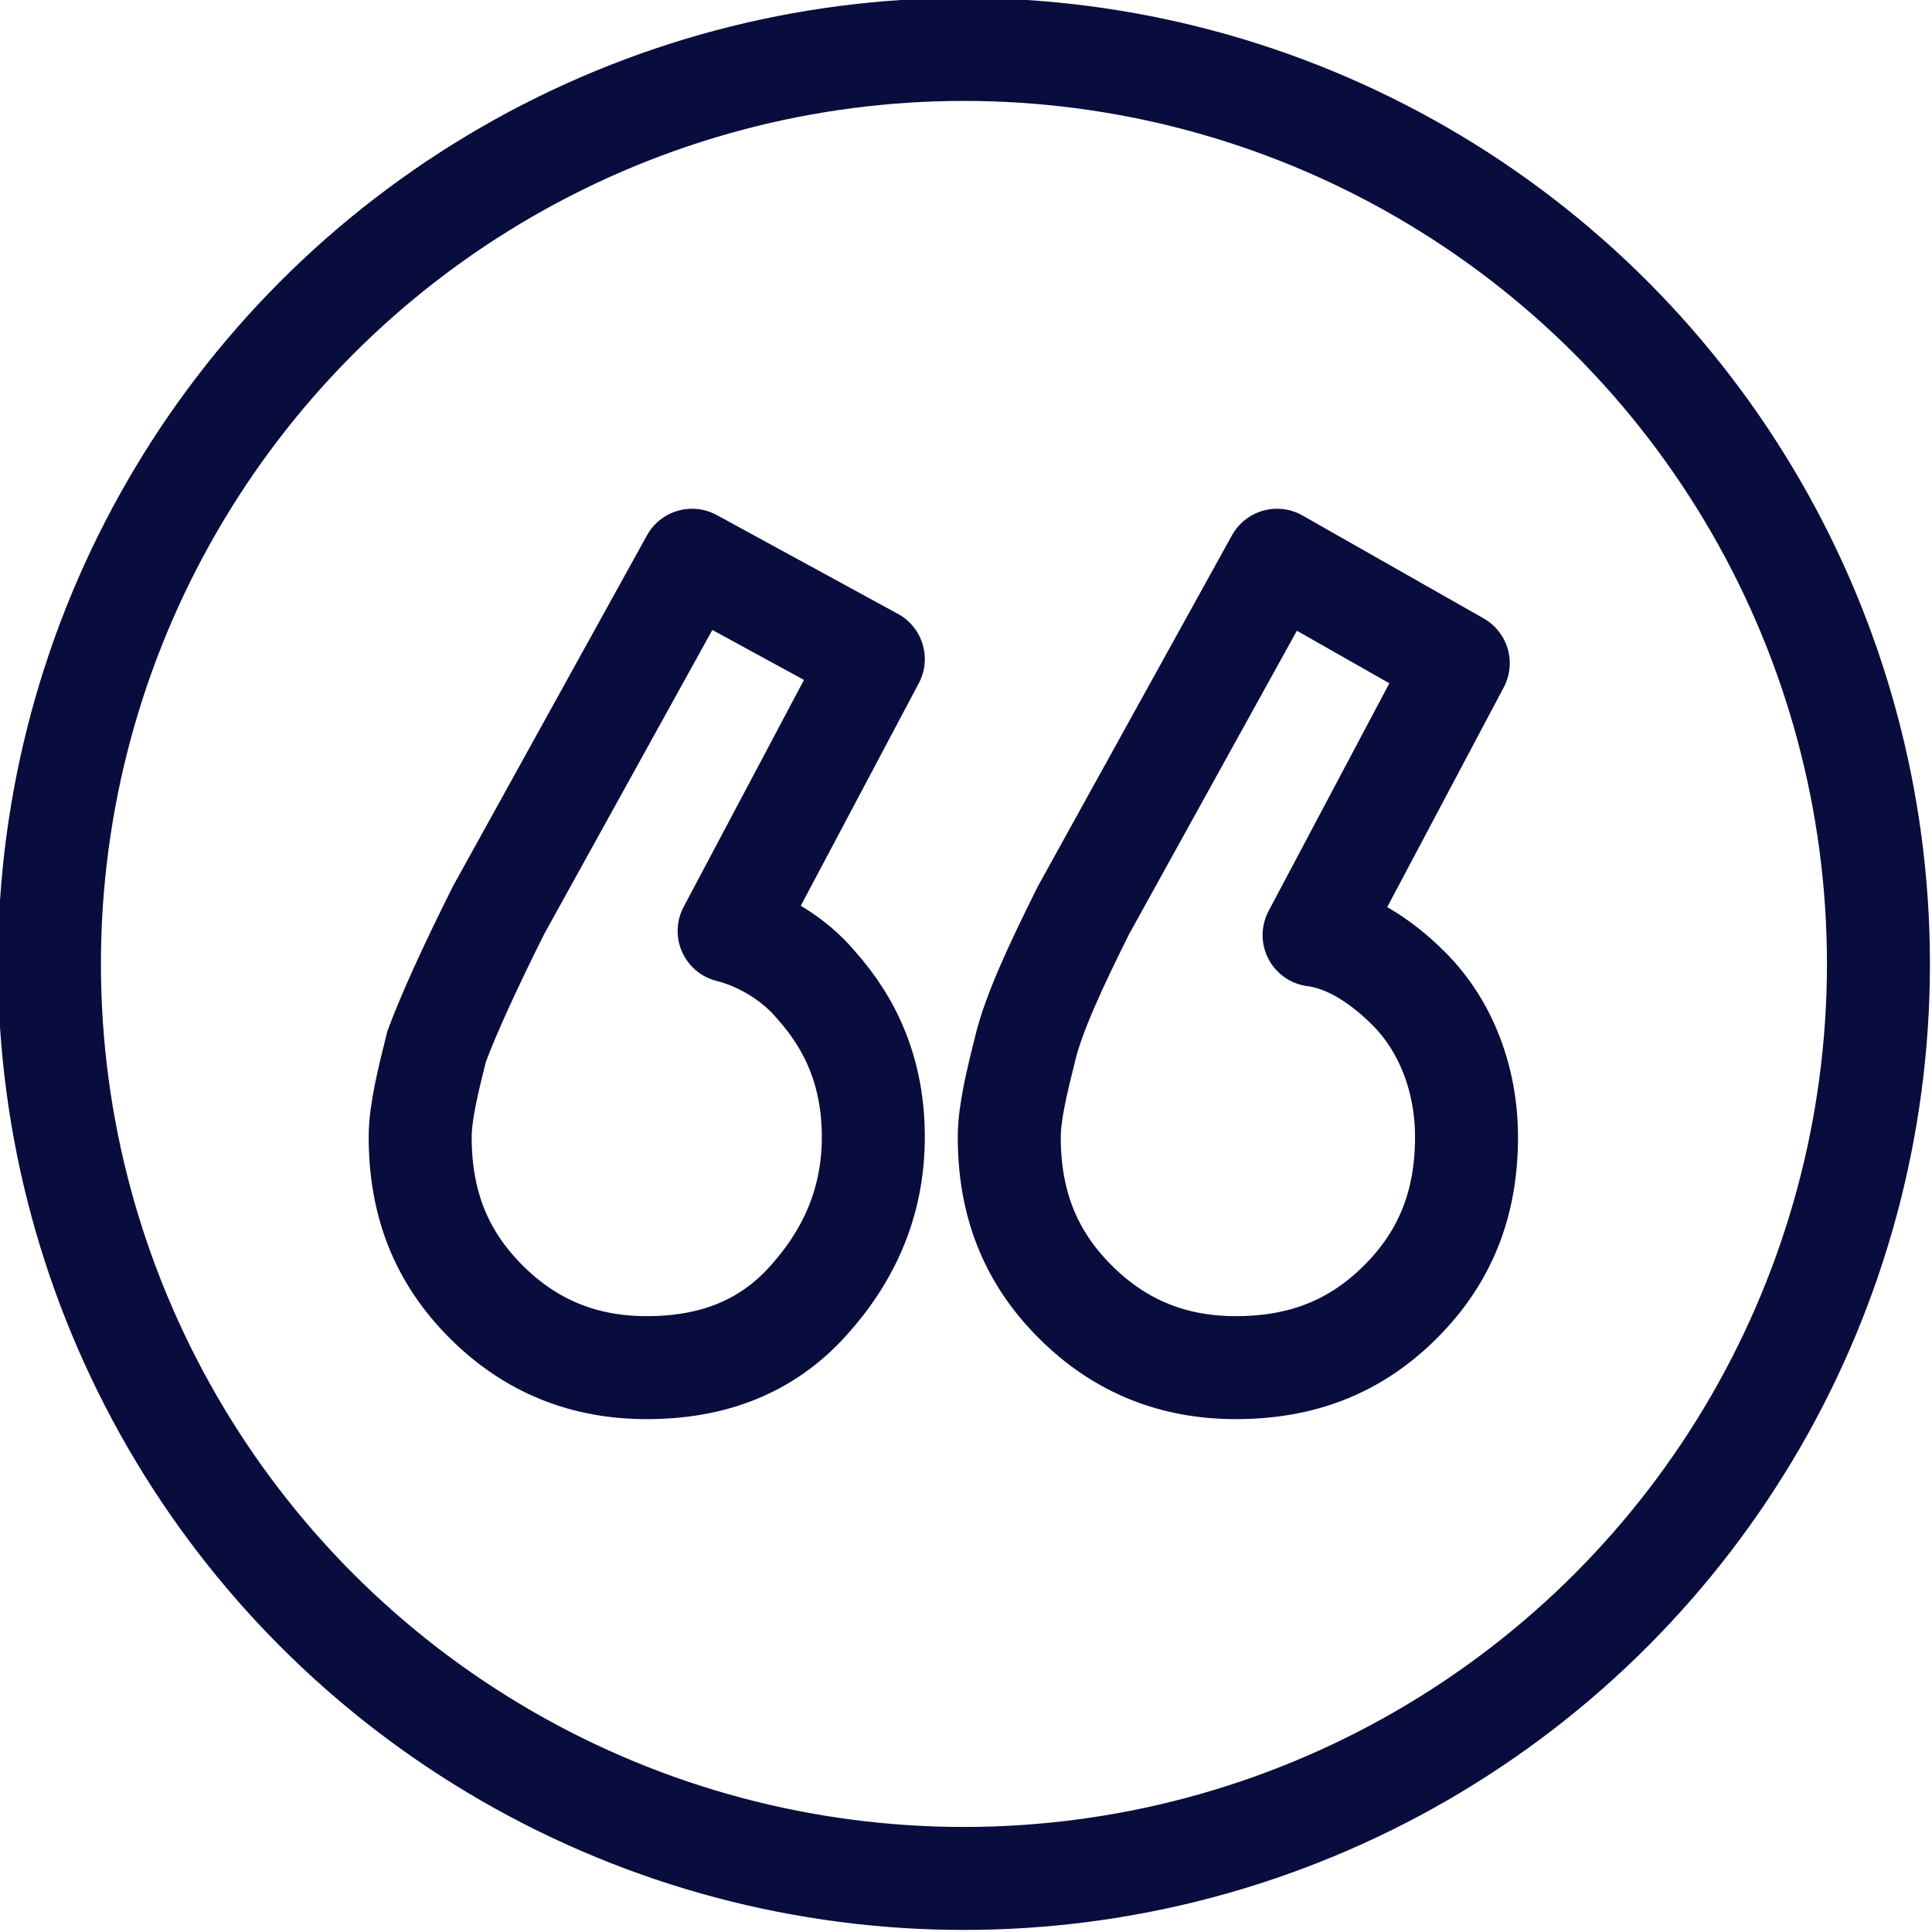
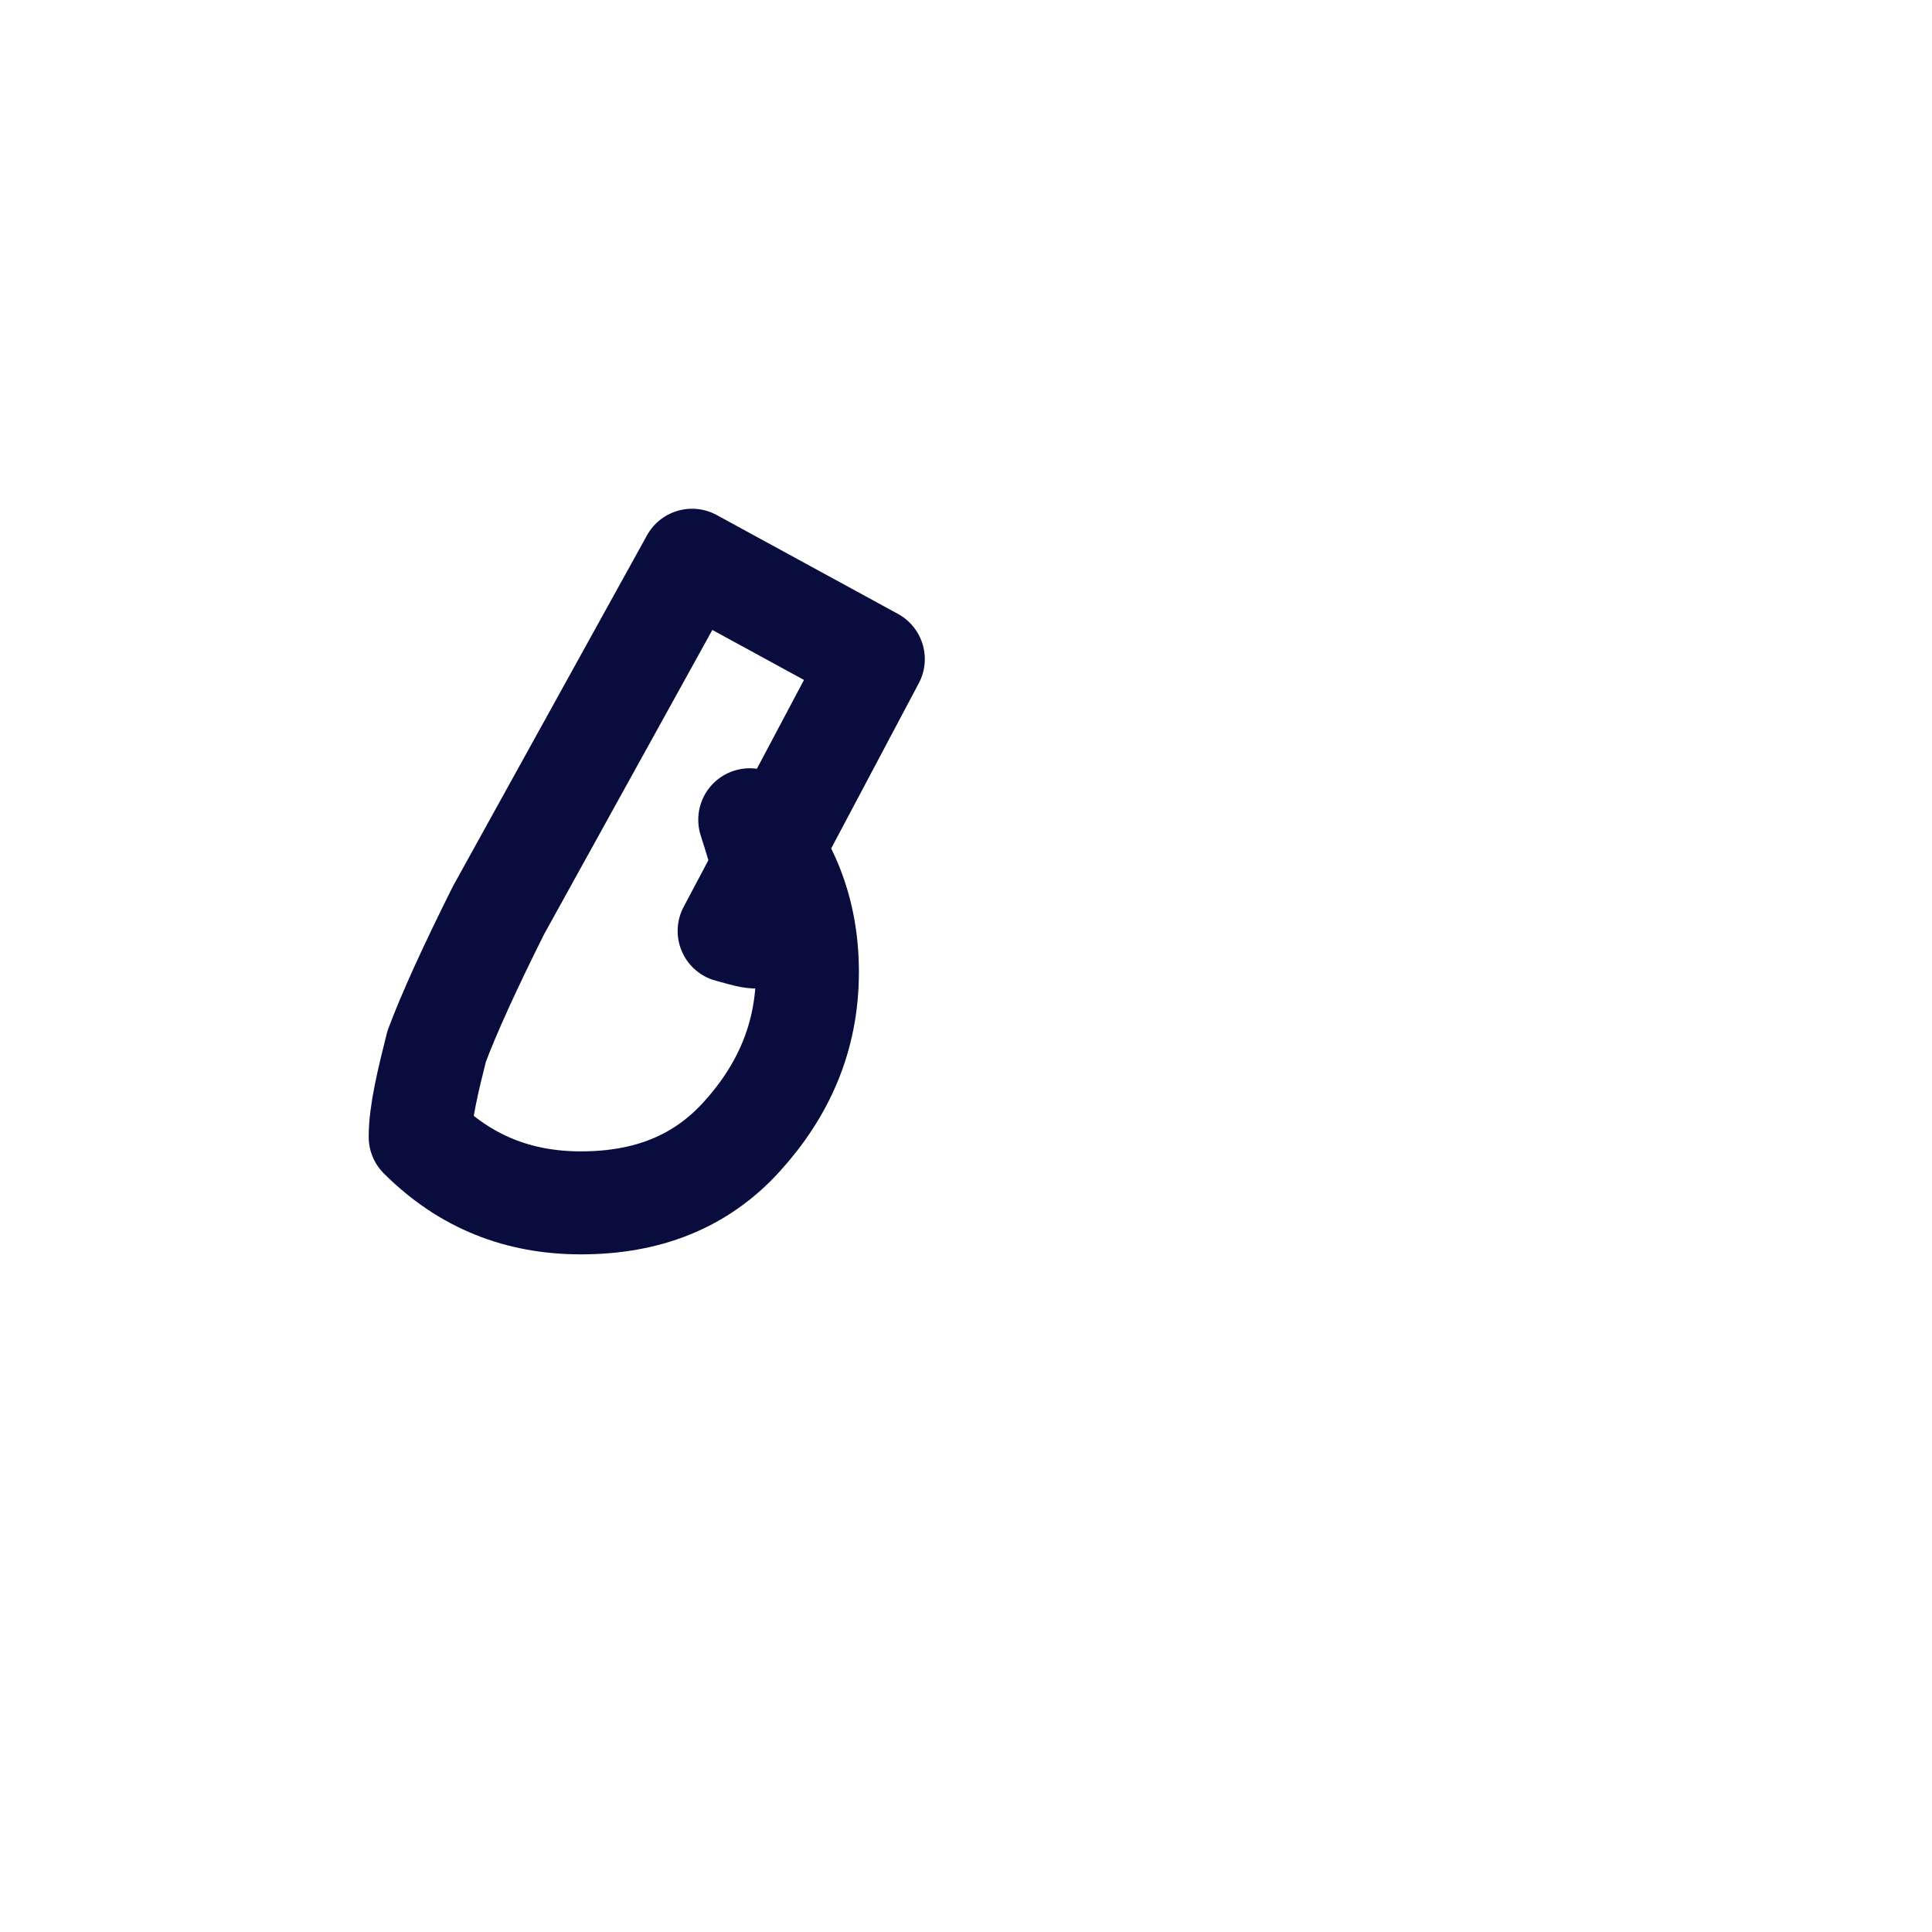
<svg xmlns="http://www.w3.org/2000/svg" version="1.1" id="Layer_1" x="0px" y="0px" viewBox="0 0 46.9 46.9" style="enable-background:new 0 0 46.9 46.9;" xml:space="preserve">
  <style type="text/css">
	.st0{fill:#EDEDEE;}
	.st1{fill:#080D3D;}
	.st2{fill:#4F40E3;}
	.st3{fill:none;stroke:#080D3D;stroke-width:9;stroke-linecap:round;stroke-linejoin:round;stroke-miterlimit:10;}
	.st4{fill:none;stroke:#080D3D;stroke-width:2.5;stroke-linecap:round;stroke-linejoin:round;stroke-miterlimit:10;}
	.st5{fill:url(#SVGID_1_);}
	.st6{clip-path:url(#SVGID_00000067194966504520786710000015835207177961291170_);}
	.st7{fill:url(#SVGID_00000062895163450307975270000012670599763104700082_);}
	
		.st8{clip-path:url(#SVGID_00000067194966504520786710000015835207177961291170_);fill:none;stroke:url(#SVGID_00000157994917660861695090000001101767802922418600_);stroke-width:43;stroke-miterlimit:10;}
	.st9{fill:url(#SVGID_00000035515862247479386710000012205353824332253631_);}
	.st10{fill:url(#SVGID_00000039114724047592858570000006092881092943203204_);}
	.st11{fill:url(#SVGID_00000099656521601508686750000003918360163233653895_);}
	.st12{fill:url(#SVGID_00000051357287103884637720000011661958325586076853_);}
	.st13{fill:url(#SVGID_00000082343515199029425860000011185050749461631363_);}
	.st14{fill:url(#SVGID_00000126315016192522016940000009423540642466383493_);}
	.st15{fill:url(#SVGID_00000180327121589382241110000014816754722896974511_);}
	.st16{fill:url(#SVGID_00000000210142009228126140000001083832692266971048_);}
	.st17{fill:url(#SVGID_00000143617967498861677270000006723789308959047301_);}
	.st18{fill:url(#SVGID_00000146500795059390205790000007331926320567019450_);}
	.st19{fill:url(#SVGID_00000118365758784477730040000001085745682536941702_);}
	.st20{fill:url(#SVGID_00000091714117557718894110000010464900769168741770_);}
	.st21{fill:url(#SVGID_00000137828364108236292840000001169589839299823259_);}
	.st22{fill:url(#SVGID_00000104676374271503857570000013790697277984124312_);}
	.st23{fill:url(#SVGID_00000090995037664883383860000003378782197437475735_);}
	.st24{fill:url(#SVGID_00000028305689101770143590000002773632820233349285_);}
	.st25{fill:url(#SVGID_00000059997671616600795000000015026073225703988911_);}
	.st26{fill:url(#SVGID_00000012461066440310170100000003210587300349613449_);}
	.st27{fill:url(#SVGID_00000059305461579198298450000003601905505401950641_);}
	.st28{fill:url(#SVGID_00000010288792144977765140000010320086735792152471_);}
	.st29{fill:url(#SVGID_00000038389439558338522080000016513837735282394521_);}
	.st30{fill:url(#SVGID_00000121973633050399114050000000673064324152840873_);}
	.st31{fill:url(#SVGID_00000127029384178062685410000001316390239893494936_);}
	.st32{fill:url(#SVGID_00000062898155011527711530000011340030995801928833_);}
	.st33{fill:url(#SVGID_00000139991802179618100940000014575456075386231460_);}
	.st34{fill:url(#SVGID_00000140001754381414223480000004048315526539047837_);}
	.st35{fill:url(#SVGID_00000145747208900863306490000015533780735253454768_);}
	.st36{fill:url(#SVGID_00000098187220780121632630000015616848111696853396_);}
	.st37{fill:url(#SVGID_00000107558350312913553800000010635279824308575116_);}
	.st38{fill:url(#SVGID_00000130629467742945039270000008888302484353960632_);}
	.st39{fill:url(#SVGID_00000006666157412376120190000004950668105997547648_);}
	.st40{fill:url(#SVGID_00000152943924521310191540000016706228083432964533_);}
	.st41{fill:url(#SVGID_00000066503386511391237970000000881941394710103453_);}
	.st42{fill:url(#SVGID_00000022551993285083284030000016639453071257616571_);}
	.st43{fill:url(#SVGID_00000027564151711895584800000007529234130846190777_);}
	.st44{fill:url(#SVGID_00000104691654253172475370000014812482194173293465_);}
	.st45{fill:url(#SVGID_00000181062486837898280650000001209158085050633133_);}
	.st46{fill:url(#SVGID_00000008141616976379392900000000254889463592774273_);}
	.st47{fill:url(#SVGID_00000106112574080305418060000001653957854310982276_);}
	.st48{fill:url(#SVGID_00000075855431149716260420000007931975368975399853_);}
	.st49{fill:url(#SVGID_00000070090895744962156500000008649273144518455172_);}
	.st50{fill:url(#SVGID_00000100345925963447529580000006852405169833459360_);}
	.st51{fill:url(#SVGID_00000095309789012074303030000015450110415129171383_);}
	.st52{fill:url(#SVGID_00000091735130073048230750000017903789316483852458_);}
	.st53{fill:url(#SVGID_00000098931068572448593340000012229332265002539692_);}
	.st54{fill:url(#SVGID_00000030459141884939660830000005225748749981295531_);}
	.st55{fill:url(#SVGID_00000085235057880523184810000007055175418867788970_);}
	.st56{fill:url(#SVGID_00000095318427857642887050000005175339368743628478_);}
	.st57{fill:url(#SVGID_00000160876617803127364880000007177474042711957424_);}
	.st58{fill:url(#SVGID_00000153679560628731721180000006387108814874660502_);}
	.st59{fill:url(#SVGID_00000073696003240350705640000010733478677569148041_);}
	.st60{fill:url(#SVGID_00000007421387739135753110000002433731946711217299_);}
	.st61{fill:url(#SVGID_00000036939643161096193650000015342882160438144397_);}
	.st62{fill:url(#SVGID_00000000911712322406997160000017100131671267418499_);}
	.st63{fill:url(#SVGID_00000107565386726737333500000012681290082004173723_);}
	.st64{fill:url(#SVGID_00000030472646746116162990000010379432566299267202_);}
	.st65{fill:url(#SVGID_00000151527818845698852010000012721405600820106380_);}
	.st66{fill:url(#SVGID_00000011753466386941437450000003772717984168096688_);}
	.st67{fill:url(#SVGID_00000018220799175333616860000010013995839382365071_);}
	.st68{fill:url(#SVGID_00000048497238103506922940000001618051009513296314_);}
	.st69{fill:url(#SVGID_00000060018908714768527820000015173931198559393202_);}
	.st70{fill:url(#SVGID_00000155863715149830707050000000839709148252692389_);}
	.st71{fill:url(#SVGID_00000114070263808012390770000004425476598856928132_);}
	.st72{fill:url(#SVGID_00000097481178264632026200000005670043948249807238_);}
	.st73{fill:url(#SVGID_00000036965873692689622200000018435429968005845945_);}
	.st74{fill:url(#SVGID_00000111165009410526212180000004077915302117637822_);}
	
		.st75{fill:none;stroke:url(#SVGID_00000152262706680781063580000009723424184687077544_);stroke-width:30;stroke-linecap:round;stroke-linejoin:round;stroke-miterlimit:10;}
	.st76{fill:url(#SVGID_00000170985821395132240700000006925884769775092904_);}
	.st77{fill:url(#SVGID_00000049923423128141480370000001222738033008968369_);}
	.st78{fill:url(#SVGID_00000029017449511704537790000001798882830370091154_);}
	.st79{fill:url(#SVGID_00000138534619436072216600000014376721402584871588_);}
	.st80{fill:url(#SVGID_00000063629853446718921510000002818101712200817837_);}
	.st81{fill:url(#SVGID_00000003806130381836892530000007945332197487788963_);}
	.st82{fill:url(#SVGID_00000017507990659595673140000000397327673730048419_);}
	.st83{fill:url(#SVGID_00000065036967134669763880000001131155462351501722_);}
	.st84{fill:url(#SVGID_00000048472714627951925290000016243441058015733158_);}
	.st85{fill:url(#SVGID_00000112595961514641319780000015234525358359905687_);}
	.st86{fill:url(#SVGID_00000144304306854893998720000011875012398200274581_);}
	.st87{fill:url(#SVGID_00000103981527896009037160000001072164801834759307_);}
	.st88{fill:url(#SVGID_00000014624389789830986600000010538244161996259207_);}
	.st89{fill:url(#SVGID_00000091705319053924683540000001859520424115275925_);}
	.st90{fill:url(#SVGID_00000013159101716969668340000003482558332193295770_);}
	.st91{fill:url(#SVGID_00000073688731259713073960000013315565238990871210_);}
	.st92{fill:url(#SVGID_00000096024340014774575810000007760402144529355938_);}
	.st93{fill:url(#SVGID_00000103968650948037716020000002655036638294601879_);}
	.st94{fill:url(#SVGID_00000000220766162351170040000008172642708898016185_);}
	.st95{fill:url(#SVGID_00000153685045912240083240000010590564224857374905_);}
	.st96{fill:url(#SVGID_00000036234192842993937040000006204190854467895437_);}
	.st97{fill:url(#SVGID_00000088822874720698610880000002346866841653962915_);}
	.st98{fill:url(#SVGID_00000095296788146191847450000000410089615278958220_);}
	.st99{clip-path:url(#SVGID_00000155860374853863629170000013016857851558375867_);}
	.st100{fill:none;}
	.st101{fill:url(#SVGID_00000034793352623937152600000017442800472169881998_);}
	.st102{fill:url(#SVGID_00000028288578521200536170000000429974360916637113_);}
	.st103{fill:url(#SVGID_00000060021333589486634390000015694364680563183011_);}
	.st104{fill:url(#SVGID_00000074424977544253783530000000372984941618978459_);}
	.st105{fill:url(#SVGID_00000176726304957700671370000001246401457806603941_);}
	.st106{fill:url(#SVGID_00000139296036360102654300000008772679510735002756_);}
	.st107{fill:url(#SVGID_00000092450232372737241740000005479975255415573653_);}
	.st108{fill:url(#SVGID_00000114045811467585325320000014965266990866322329_);}
	.st109{fill:url(#SVGID_00000176753579422405641140000000288137151747678087_);}
	.st110{fill:url(#SVGID_00000069400132492939786480000002205830791744479900_);}
	.st111{fill:url(#SVGID_00000009561011843727618020000014020804159419875756_);}
	.st112{fill:url(#SVGID_00000060017930501151397490000018340890504583488912_);}
	.st113{fill:url(#SVGID_00000090988392178353261110000008413200727159572632_);}
	.st114{fill:url(#SVGID_00000085216913539545918670000011427213047136747439_);}
	.st115{fill:url(#SVGID_00000054945388644414414120000016819224599102041769_);}
	.st116{fill:url(#SVGID_00000130614203850035905180000009086869413195670968_);}
	.st117{fill:url(#SVGID_00000098222797988253737450000013499501432146258817_);}
	.st118{fill:url(#SVGID_00000147909444077040375850000009193006944823692467_);}
	.st119{fill:url(#SVGID_00000074412732423323410940000015613125091665547143_);}
	.st120{fill:url(#SVGID_00000137123999003867249200000006369936479624002967_);}
	.st121{fill:url(#SVGID_00000068638575384379501550000006554568580794867111_);}
	.st122{opacity:0.8;fill:url(#SVGID_00000075128837442989630700000003096233315394400396_);}
	.st123{fill:url(#SVGID_00000011022640602058280160000003890102727615568774_);}
	
		.st124{fill:none;stroke:url(#SVGID_00000137099924851232335850000004989335600546227858_);stroke-width:30;stroke-linecap:round;stroke-linejoin:round;stroke-miterlimit:10;}
	
		.st125{clip-path:url(#SVGID_00000155860374853863629170000013016857851558375867_);fill:none;stroke:url(#SVGID_00000036225848581987920240000013058082455955244987_);stroke-width:30;stroke-linecap:round;stroke-linejoin:round;stroke-miterlimit:10;}
	.st126{fill:none;stroke:#F28A99;stroke-width:45;stroke-linecap:round;stroke-linejoin:round;stroke-miterlimit:10;}
	.st127{clip-path:url(#SVGID_00000155118617389008291150000006894460527025017996_);}
	.st128{fill:#F28A99;}
	.st129{opacity:0.4;}
	
		.st130{opacity:0.6;clip-path:url(#SVGID_00000115486322653435008420000017203184990562325146_);fill:url(#SVGID_00000037691927038239147920000009499850393643349664_);}
	.st131{fill:url(#SVGID_00000110463860655913666810000006702128210489670073_);}
	.st132{fill:url(#SVGID_00000119110239624350797630000006991302634686733979_);}
</style>
  <g>
</g>
-   <circle class="st4" cx="23.4" cy="23.4" r="22.2" />
  <g>
-     <path class="st4" d="M17.7,22.6l3.5-6.6l-4.4-2.4l-4.7,8.5c-0.7,1.4-1.2,2.5-1.5,3.3c-0.2,0.8-0.4,1.6-0.4,2.2c0,1.6,0.5,2.9,1.6,4   c1.1,1.1,2.4,1.6,3.9,1.6c1.6,0,2.9-0.5,3.9-1.6c1-1.1,1.6-2.4,1.6-4c0-1.5-0.5-2.7-1.4-3.7C19.3,23.3,18.5,22.8,17.7,22.6z" />
-     <path class="st4" d="M34.2,24c-0.7-0.7-1.5-1.2-2.3-1.3l3.5-6.6L31,13.6l-4.7,8.5c-0.7,1.4-1.2,2.5-1.4,3.3   c-0.2,0.8-0.4,1.6-0.4,2.2c0,1.6,0.5,2.9,1.6,4c1.1,1.1,2.4,1.6,3.9,1.6c1.6,0,2.9-0.5,4-1.6c1.1-1.1,1.6-2.4,1.6-4   C35.6,26.2,35.1,24.9,34.2,24z" />
+     <path class="st4" d="M17.7,22.6l3.5-6.6l-4.4-2.4l-4.7,8.5c-0.7,1.4-1.2,2.5-1.5,3.3c-0.2,0.8-0.4,1.6-0.4,2.2c1.1,1.1,2.4,1.6,3.9,1.6c1.6,0,2.9-0.5,3.9-1.6c1-1.1,1.6-2.4,1.6-4c0-1.5-0.5-2.7-1.4-3.7C19.3,23.3,18.5,22.8,17.7,22.6z" />
  </g>
</svg>